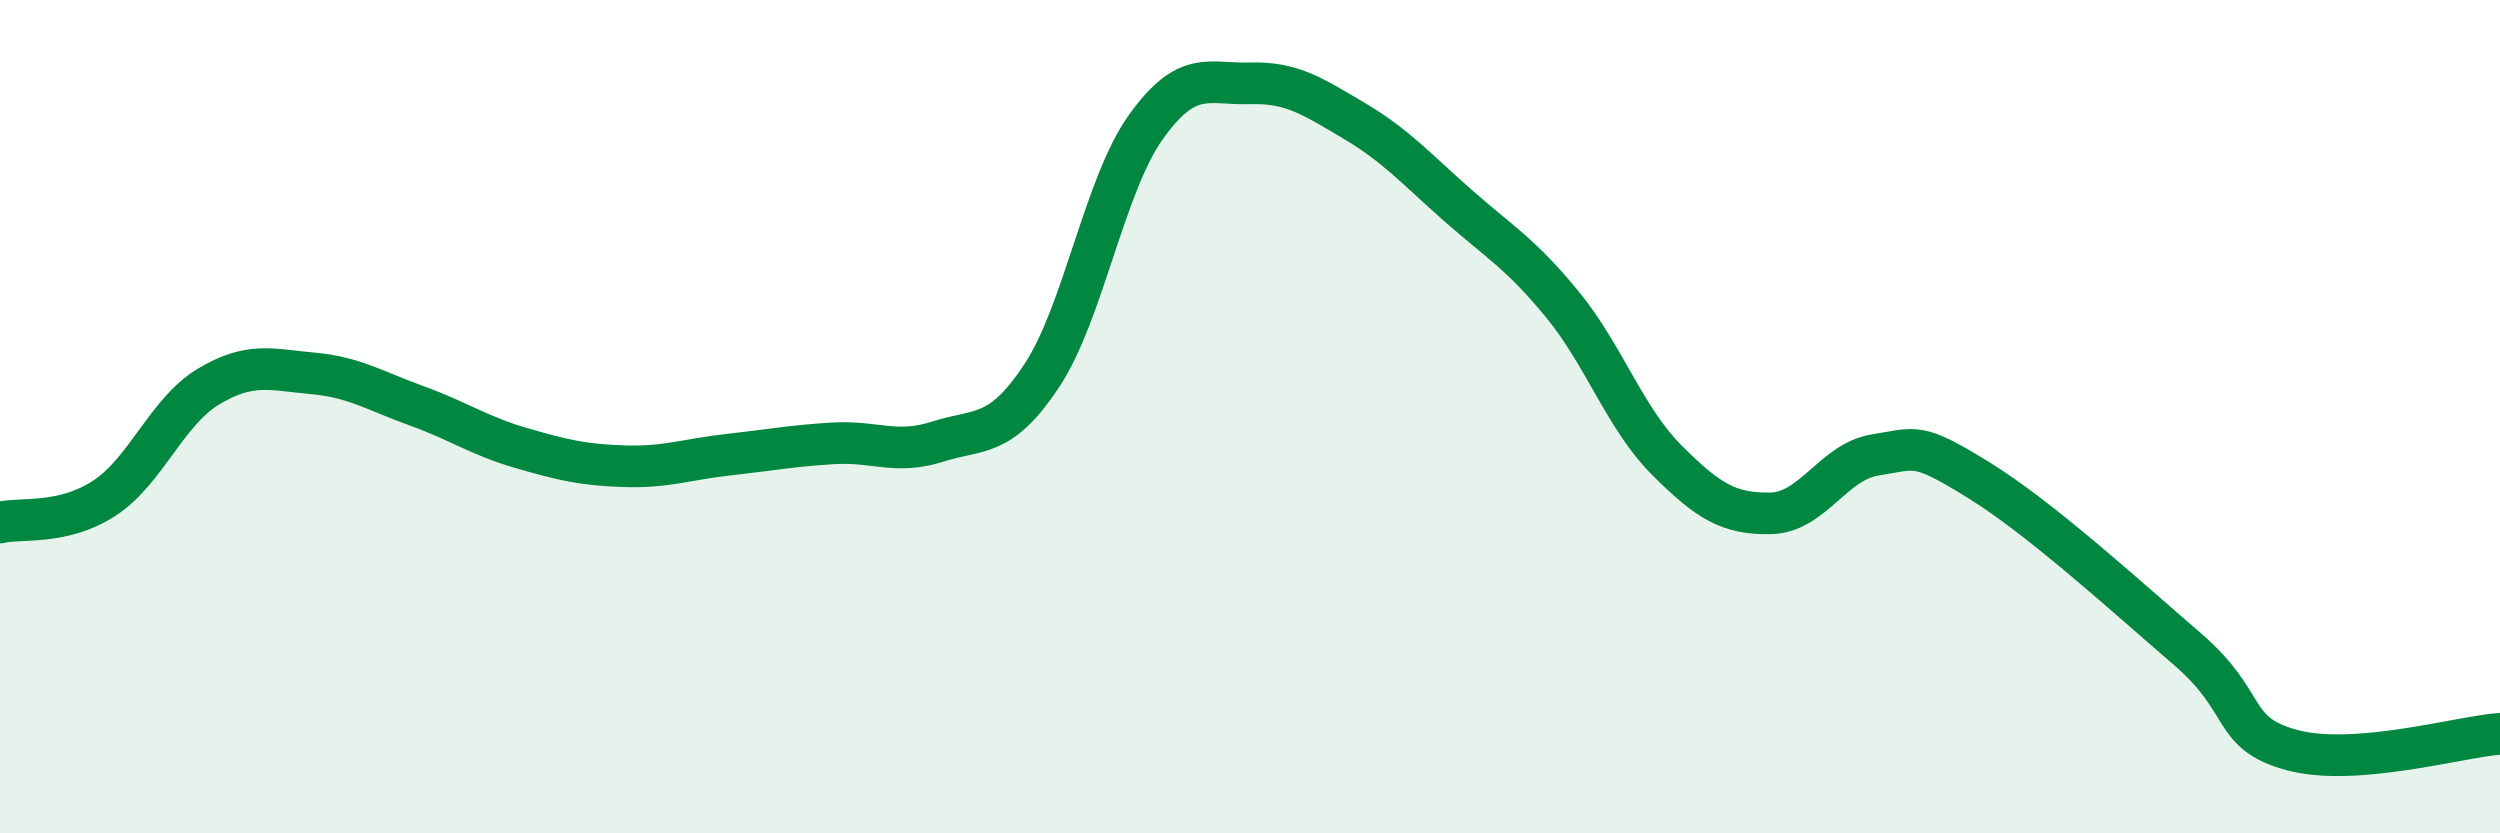
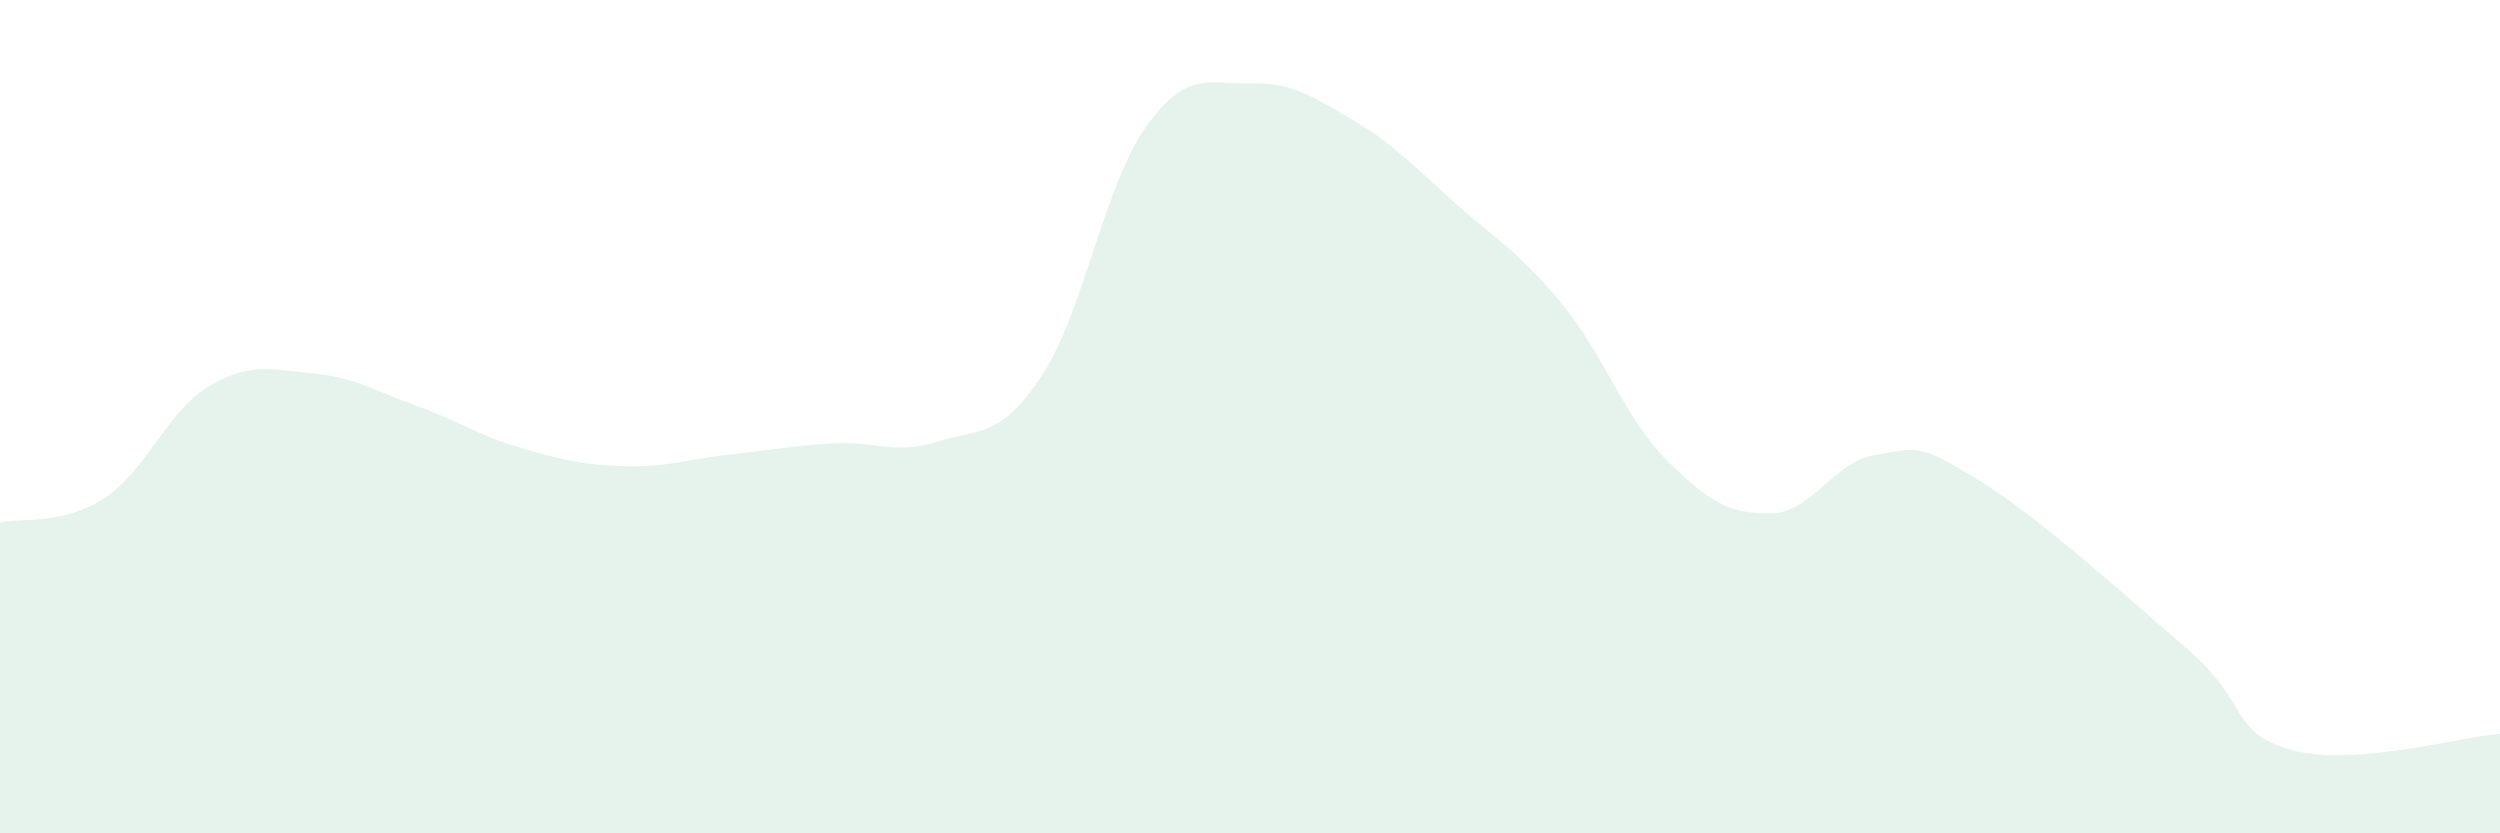
<svg xmlns="http://www.w3.org/2000/svg" width="60" height="20" viewBox="0 0 60 20">
  <path d="M 0,12.54 C 0.5,12.42 1.5,12.61 2.5,11.96 C 3.5,11.31 4,9.88 5,9.28 C 6,8.68 6.5,8.87 7.5,8.96 C 8.5,9.05 9,9.38 10,9.74 C 11,10.1 11.5,10.46 12.5,10.75 C 13.5,11.04 14,11.16 15,11.19 C 16,11.22 16.5,11.02 17.5,10.91 C 18.5,10.8 19,10.7 20,10.64 C 21,10.58 21.5,10.92 22.5,10.6 C 23.5,10.28 24,10.53 25,9.02 C 26,7.51 26.5,4.45 27.5,3.05 C 28.5,1.65 29,2.03 30,2 C 31,1.97 31.5,2.31 32.5,2.9 C 33.5,3.49 34,4.06 35,4.94 C 36,5.82 36.5,6.09 37.5,7.31 C 38.5,8.53 39,10.04 40,11.04 C 41,12.04 41.5,12.34 42.5,12.32 C 43.5,12.3 44,11.08 45,10.92 C 46,10.76 46,10.6 47.5,11.53 C 49,12.46 51,14.29 52.5,15.58 C 54,16.87 53.5,17.59 55,18 C 56.5,18.41 59,17.69 60,17.61L60 20L0 20Z" fill="#008740" opacity="0.1" stroke-linecap="round" stroke-linejoin="round" />
-   <path d="M 0,12.54 C 0.5,12.42 1.5,12.61 2.5,11.96 C 3.5,11.31 4,9.88 5,9.28 C 6,8.68 6.5,8.87 7.5,8.96 C 8.5,9.05 9,9.38 10,9.74 C 11,10.1 11.5,10.46 12.5,10.75 C 13.5,11.04 14,11.16 15,11.19 C 16,11.22 16.5,11.02 17.5,10.91 C 18.5,10.8 19,10.7 20,10.64 C 21,10.58 21.5,10.92 22.5,10.6 C 23.5,10.28 24,10.53 25,9.02 C 26,7.51 26.5,4.45 27.5,3.05 C 28.5,1.65 29,2.03 30,2 C 31,1.97 31.5,2.31 32.5,2.9 C 33.5,3.49 34,4.06 35,4.94 C 36,5.82 36.5,6.09 37.5,7.31 C 38.5,8.53 39,10.04 40,11.04 C 41,12.04 41.5,12.34 42.5,12.32 C 43.5,12.3 44,11.08 45,10.92 C 46,10.76 46,10.6 47.5,11.53 C 49,12.46 51,14.29 52.5,15.58 C 54,16.87 53.5,17.59 55,18 C 56.5,18.41 59,17.69 60,17.61" stroke="#008740" stroke-width="1" fill="none" stroke-linecap="round" stroke-linejoin="round" />
</svg>